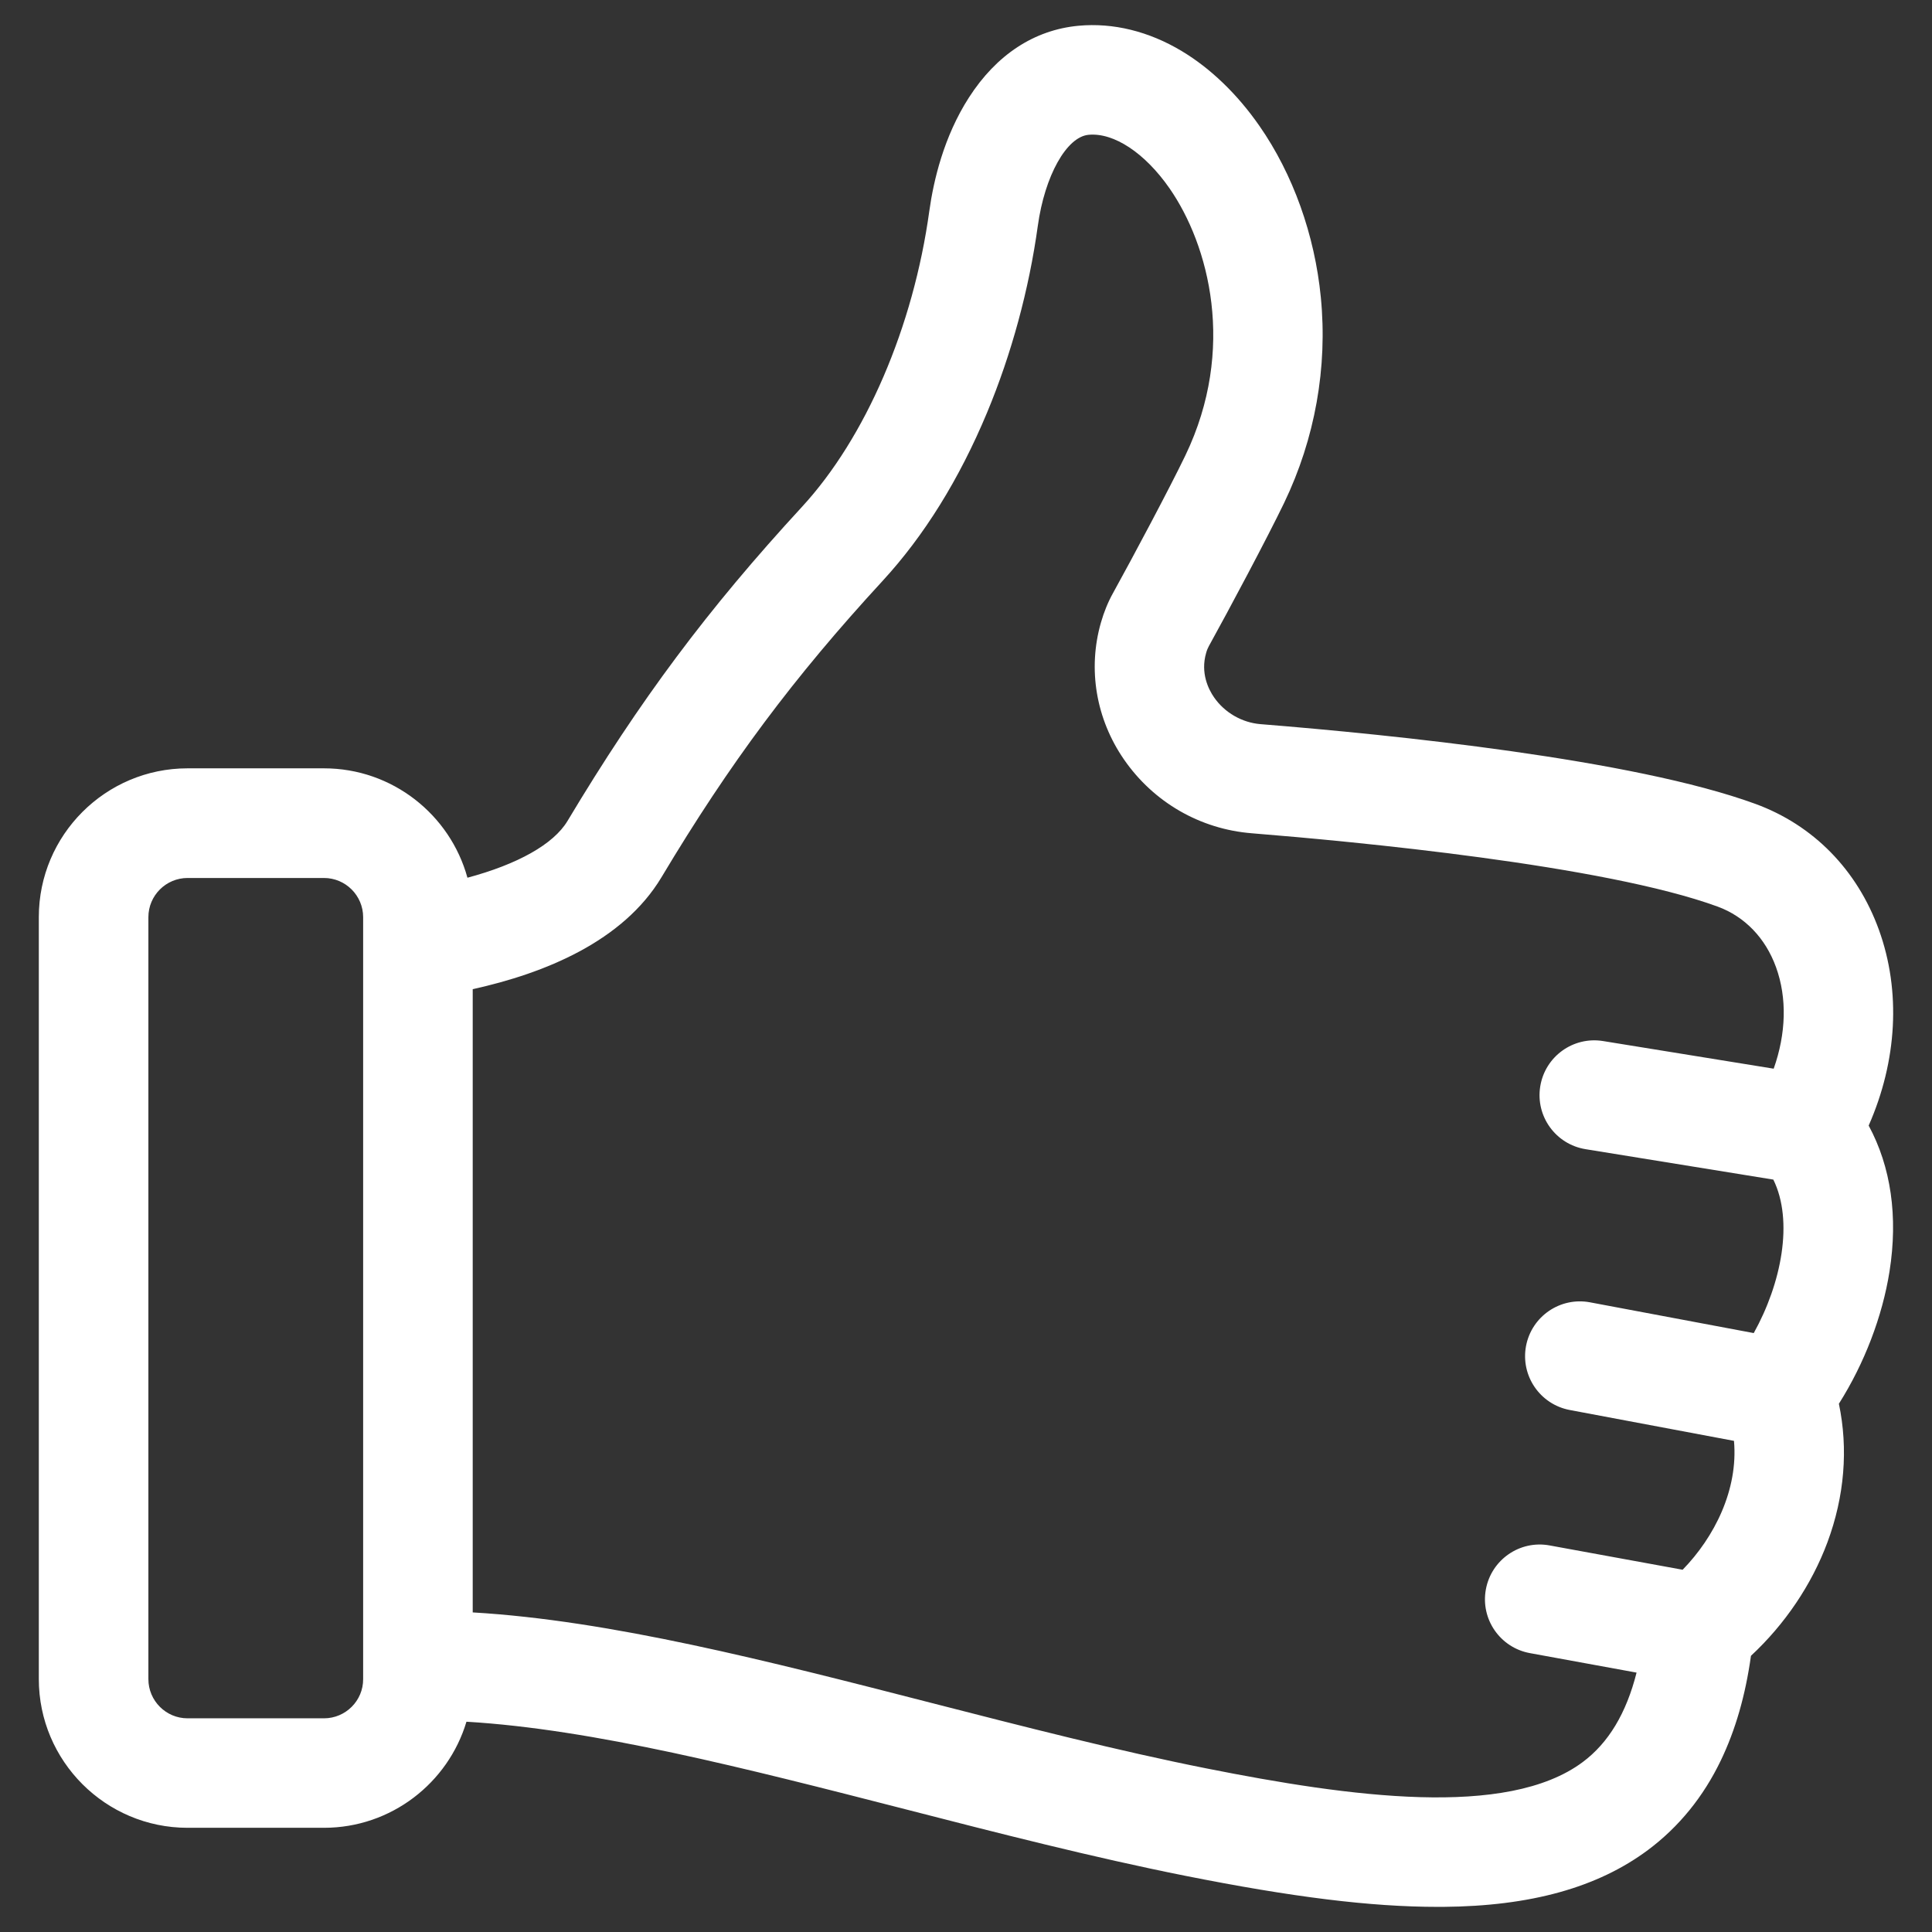
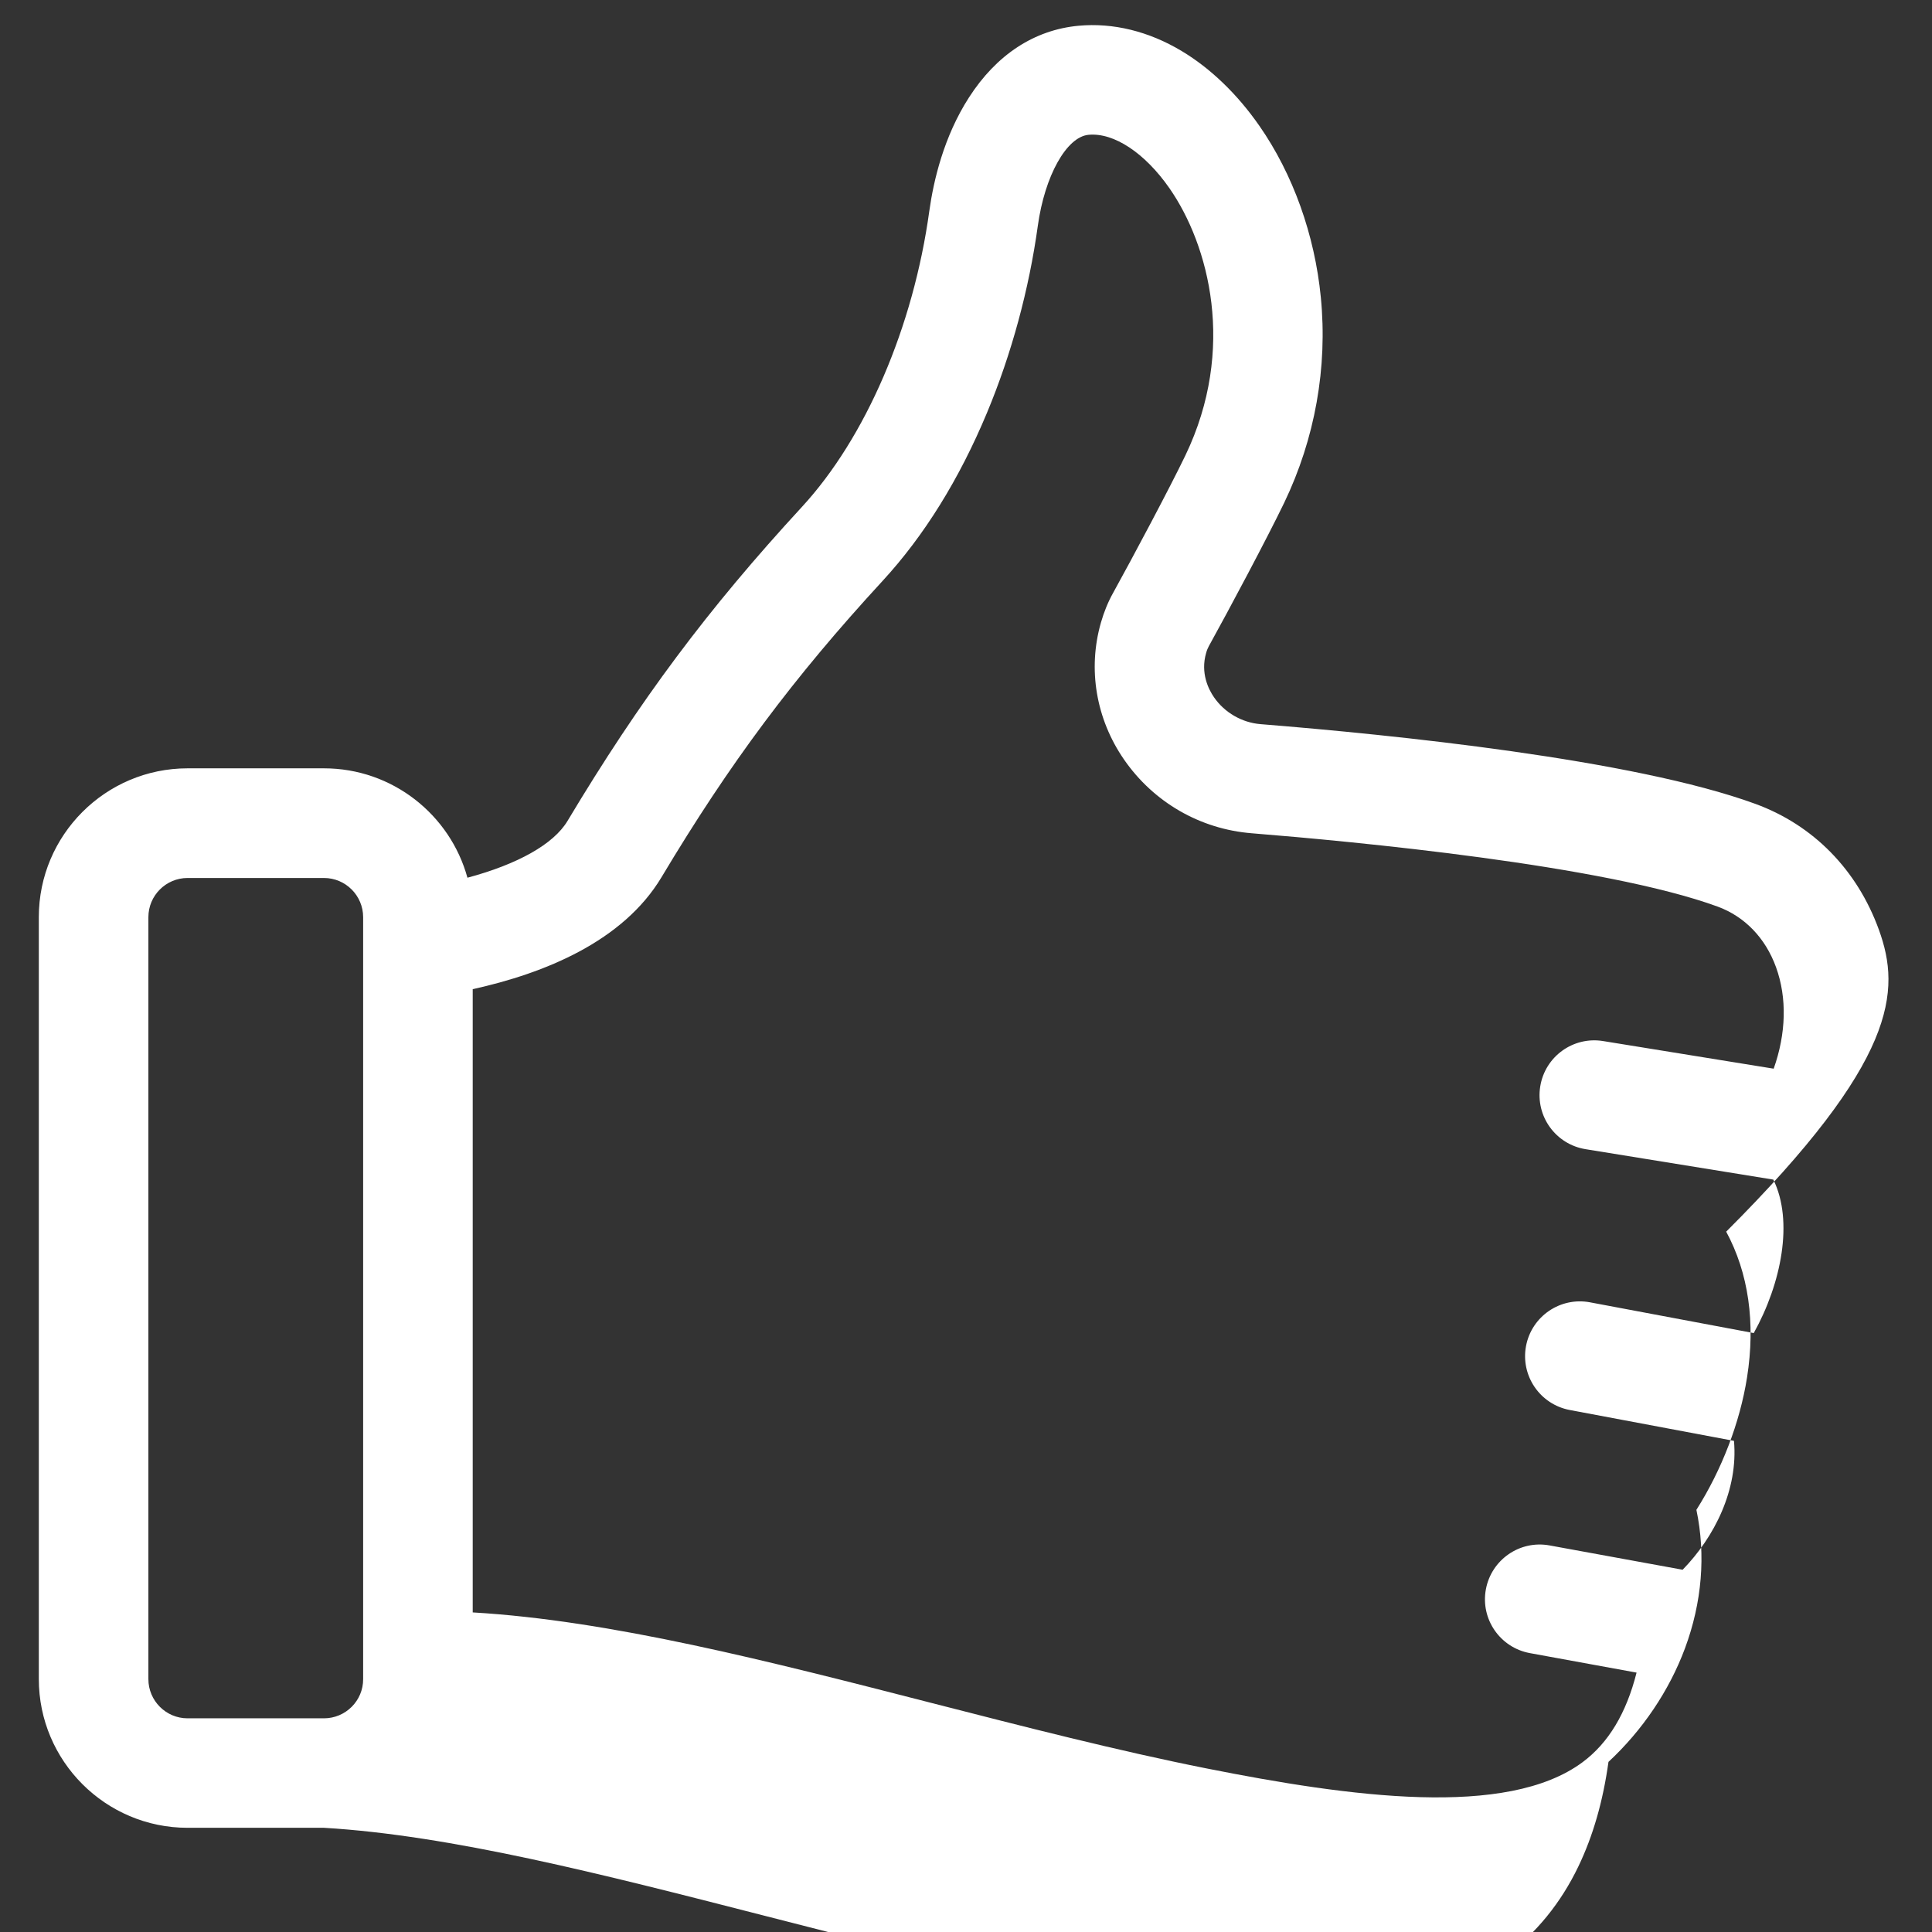
<svg xmlns="http://www.w3.org/2000/svg" version="1.1" id="Layer_1" x="0px" y="0px" viewBox="0 0 216 216" style="enable-background:new 0 0 216 216;" xml:space="preserve">
  <rect x="0" y="0" width="216" height="216" fill="#333333" stroke="none" />
  <style type="text/css">
	.st0{fill:#FFFFFF;}
</style>
-   <path class="st0" d="M210.07,103.97c-2.43-6.72-7.34-11.73-13.83-14.1c-13.63-4.98-40.51-7.72-55.32-8.91  c-2.07-0.17-4.01-1.29-5.19-3c-0.61-0.88-1.54-2.71-0.88-4.97c0.08-0.29,0.19-0.55,0.3-0.75c2.22-4.01,6.49-12.02,8.42-16.02  c3.45-7.18,4.87-15.13,4.1-22.98c-0.68-6.98-3.12-13.79-6.87-19.17c-2.46-3.54-5.46-6.43-8.68-8.36c-3.68-2.21-7.67-3.19-11.54-2.83  c-4.94,0.46-9.17,3.23-12.25,8.02c-2.82,4.38-3.96,9.31-4.43,12.68c-1.79,12.99-7.12,25.36-14.24,33.09  C79.13,68.1,71.54,78.27,63.45,91.78c-1.56,2.61-5.59,4.85-11.19,6.35c-1.93-7.04-8.39-12.23-16.04-12.23H20.97  c-9.17,0-16.63,7.46-16.63,16.63v85.19c0,9.17,7.46,16.63,16.63,16.63h15.25c7.51,0,13.88-5.01,15.93-11.86  c14.19,0.84,31.15,5.19,49.01,9.77c10.34,2.66,21.04,5.4,31.32,7.45c12.04,2.4,20.79,3.48,28.25,3.48c0.21,0,0.43,0,0.64,0  c9.76-0.08,17.24-2.16,22.88-6.36c3.44-2.57,6.19-5.94,8.15-10.03c1.63-3.4,2.74-7.24,3.36-11.68c3.8-3.53,6.79-7.96,8.55-12.69  c1.91-5.14,2.34-10.44,1.28-15.49c2.84-4.49,4.86-9.74,5.66-14.79c0.97-6.14,0.16-11.7-2.33-16.31  C212.11,118.6,212.54,110.81,210.07,103.97z M36.22,192.11H20.97c-2.42,0-4.38-1.97-4.38-4.38v-85.19c0-2.42,1.97-4.38,4.38-4.38  h15.25c2.42,0,4.38,1.97,4.38,4.38v2.8c0,0.07,0,0.13,0,0.2v82.19C40.61,190.14,38.64,192.11,36.22,192.11z M176.94,197.01  c-8.48,6.31-26.02,3.89-42.06,0.7c-9.95-1.98-20.49-4.69-30.67-7.3c-18.45-4.74-35.98-9.24-51.36-10.14v-69.68  c8.04-1.77,16.81-5.34,21.11-12.52c7.62-12.74,14.78-22.34,24.71-33.12c4.66-5.06,8.58-11.38,11.68-18.81  c2.74-6.57,4.7-13.8,5.68-20.9c0.77-5.57,3.21-9.95,5.68-10.17c2.83-0.26,6.29,2.03,9.04,5.98c4.4,6.33,7.5,17.95,1.78,29.86  c-1.76,3.66-5.9,11.43-8.09,15.39c-0.56,1-1.01,2.11-1.35,3.29c-1.5,5.2-0.56,10.79,2.58,15.33c3.3,4.77,8.5,7.78,14.28,8.24  c11.42,0.92,39.37,3.55,52.09,8.2c3.02,1.11,5.34,3.51,6.52,6.77c1.25,3.45,1.13,7.43-0.26,11.35l-19.08-3.09  c-3.34-0.54-6.48,1.73-7.02,5.07c-0.54,3.34,1.73,6.48,5.07,7.02l20.99,3.4c2.28,4.64,0.9,11.61-2.19,17.16l-18.31-3.44  c-3.32-0.62-6.52,1.56-7.15,4.89c-0.62,3.32,1.56,6.52,4.89,7.15l18.36,3.45c0.49,5.48-2.21,10.79-5.74,14.41l-14.88-2.72  c-3.33-0.61-6.51,1.6-7.12,4.92c-0.61,3.33,1.6,6.51,4.92,7.12l11.93,2.18C181.82,191.55,179.83,194.86,176.94,197.01z" />
+   <path class="st0" d="M210.07,103.97c-2.43-6.72-7.34-11.73-13.83-14.1c-13.63-4.98-40.51-7.72-55.32-8.91  c-2.07-0.17-4.01-1.29-5.19-3c-0.61-0.88-1.54-2.71-0.88-4.97c0.08-0.29,0.19-0.55,0.3-0.75c2.22-4.01,6.49-12.02,8.42-16.02  c3.45-7.18,4.87-15.13,4.1-22.98c-0.68-6.98-3.12-13.79-6.87-19.17c-2.46-3.54-5.46-6.43-8.68-8.36c-3.68-2.21-7.67-3.19-11.54-2.83  c-4.94,0.46-9.17,3.23-12.25,8.02c-2.82,4.38-3.96,9.31-4.43,12.68c-1.79,12.99-7.12,25.36-14.24,33.09  C79.13,68.1,71.54,78.27,63.45,91.78c-1.56,2.61-5.59,4.85-11.19,6.35c-1.93-7.04-8.39-12.23-16.04-12.23H20.97  c-9.17,0-16.63,7.46-16.63,16.63v85.19c0,9.17,7.46,16.63,16.63,16.63h15.25c14.19,0.84,31.15,5.19,49.01,9.77c10.34,2.66,21.04,5.4,31.32,7.45c12.04,2.4,20.79,3.48,28.25,3.48c0.21,0,0.43,0,0.64,0  c9.76-0.08,17.24-2.16,22.88-6.36c3.44-2.57,6.19-5.94,8.15-10.03c1.63-3.4,2.74-7.24,3.36-11.68c3.8-3.53,6.79-7.96,8.55-12.69  c1.91-5.14,2.34-10.44,1.28-15.49c2.84-4.49,4.86-9.74,5.66-14.79c0.97-6.14,0.16-11.7-2.33-16.31  C212.11,118.6,212.54,110.81,210.07,103.97z M36.22,192.11H20.97c-2.42,0-4.38-1.97-4.38-4.38v-85.19c0-2.42,1.97-4.38,4.38-4.38  h15.25c2.42,0,4.38,1.97,4.38,4.38v2.8c0,0.07,0,0.13,0,0.2v82.19C40.61,190.14,38.64,192.11,36.22,192.11z M176.94,197.01  c-8.48,6.31-26.02,3.89-42.06,0.7c-9.95-1.98-20.49-4.69-30.67-7.3c-18.45-4.74-35.98-9.24-51.36-10.14v-69.68  c8.04-1.77,16.81-5.34,21.11-12.52c7.62-12.74,14.78-22.34,24.71-33.12c4.66-5.06,8.58-11.38,11.68-18.81  c2.74-6.57,4.7-13.8,5.68-20.9c0.77-5.57,3.21-9.95,5.68-10.17c2.83-0.26,6.29,2.03,9.04,5.98c4.4,6.33,7.5,17.95,1.78,29.86  c-1.76,3.66-5.9,11.43-8.09,15.39c-0.56,1-1.01,2.11-1.35,3.29c-1.5,5.2-0.56,10.79,2.58,15.33c3.3,4.77,8.5,7.78,14.28,8.24  c11.42,0.92,39.37,3.55,52.09,8.2c3.02,1.11,5.34,3.51,6.52,6.77c1.25,3.45,1.13,7.43-0.26,11.35l-19.08-3.09  c-3.34-0.54-6.48,1.73-7.02,5.07c-0.54,3.34,1.73,6.48,5.07,7.02l20.99,3.4c2.28,4.64,0.9,11.61-2.19,17.16l-18.31-3.44  c-3.32-0.62-6.52,1.56-7.15,4.89c-0.62,3.32,1.56,6.52,4.89,7.15l18.36,3.45c0.49,5.48-2.21,10.79-5.74,14.41l-14.88-2.72  c-3.33-0.61-6.51,1.6-7.12,4.92c-0.61,3.33,1.6,6.51,4.92,7.12l11.93,2.18C181.82,191.55,179.83,194.86,176.94,197.01z" />
</svg>